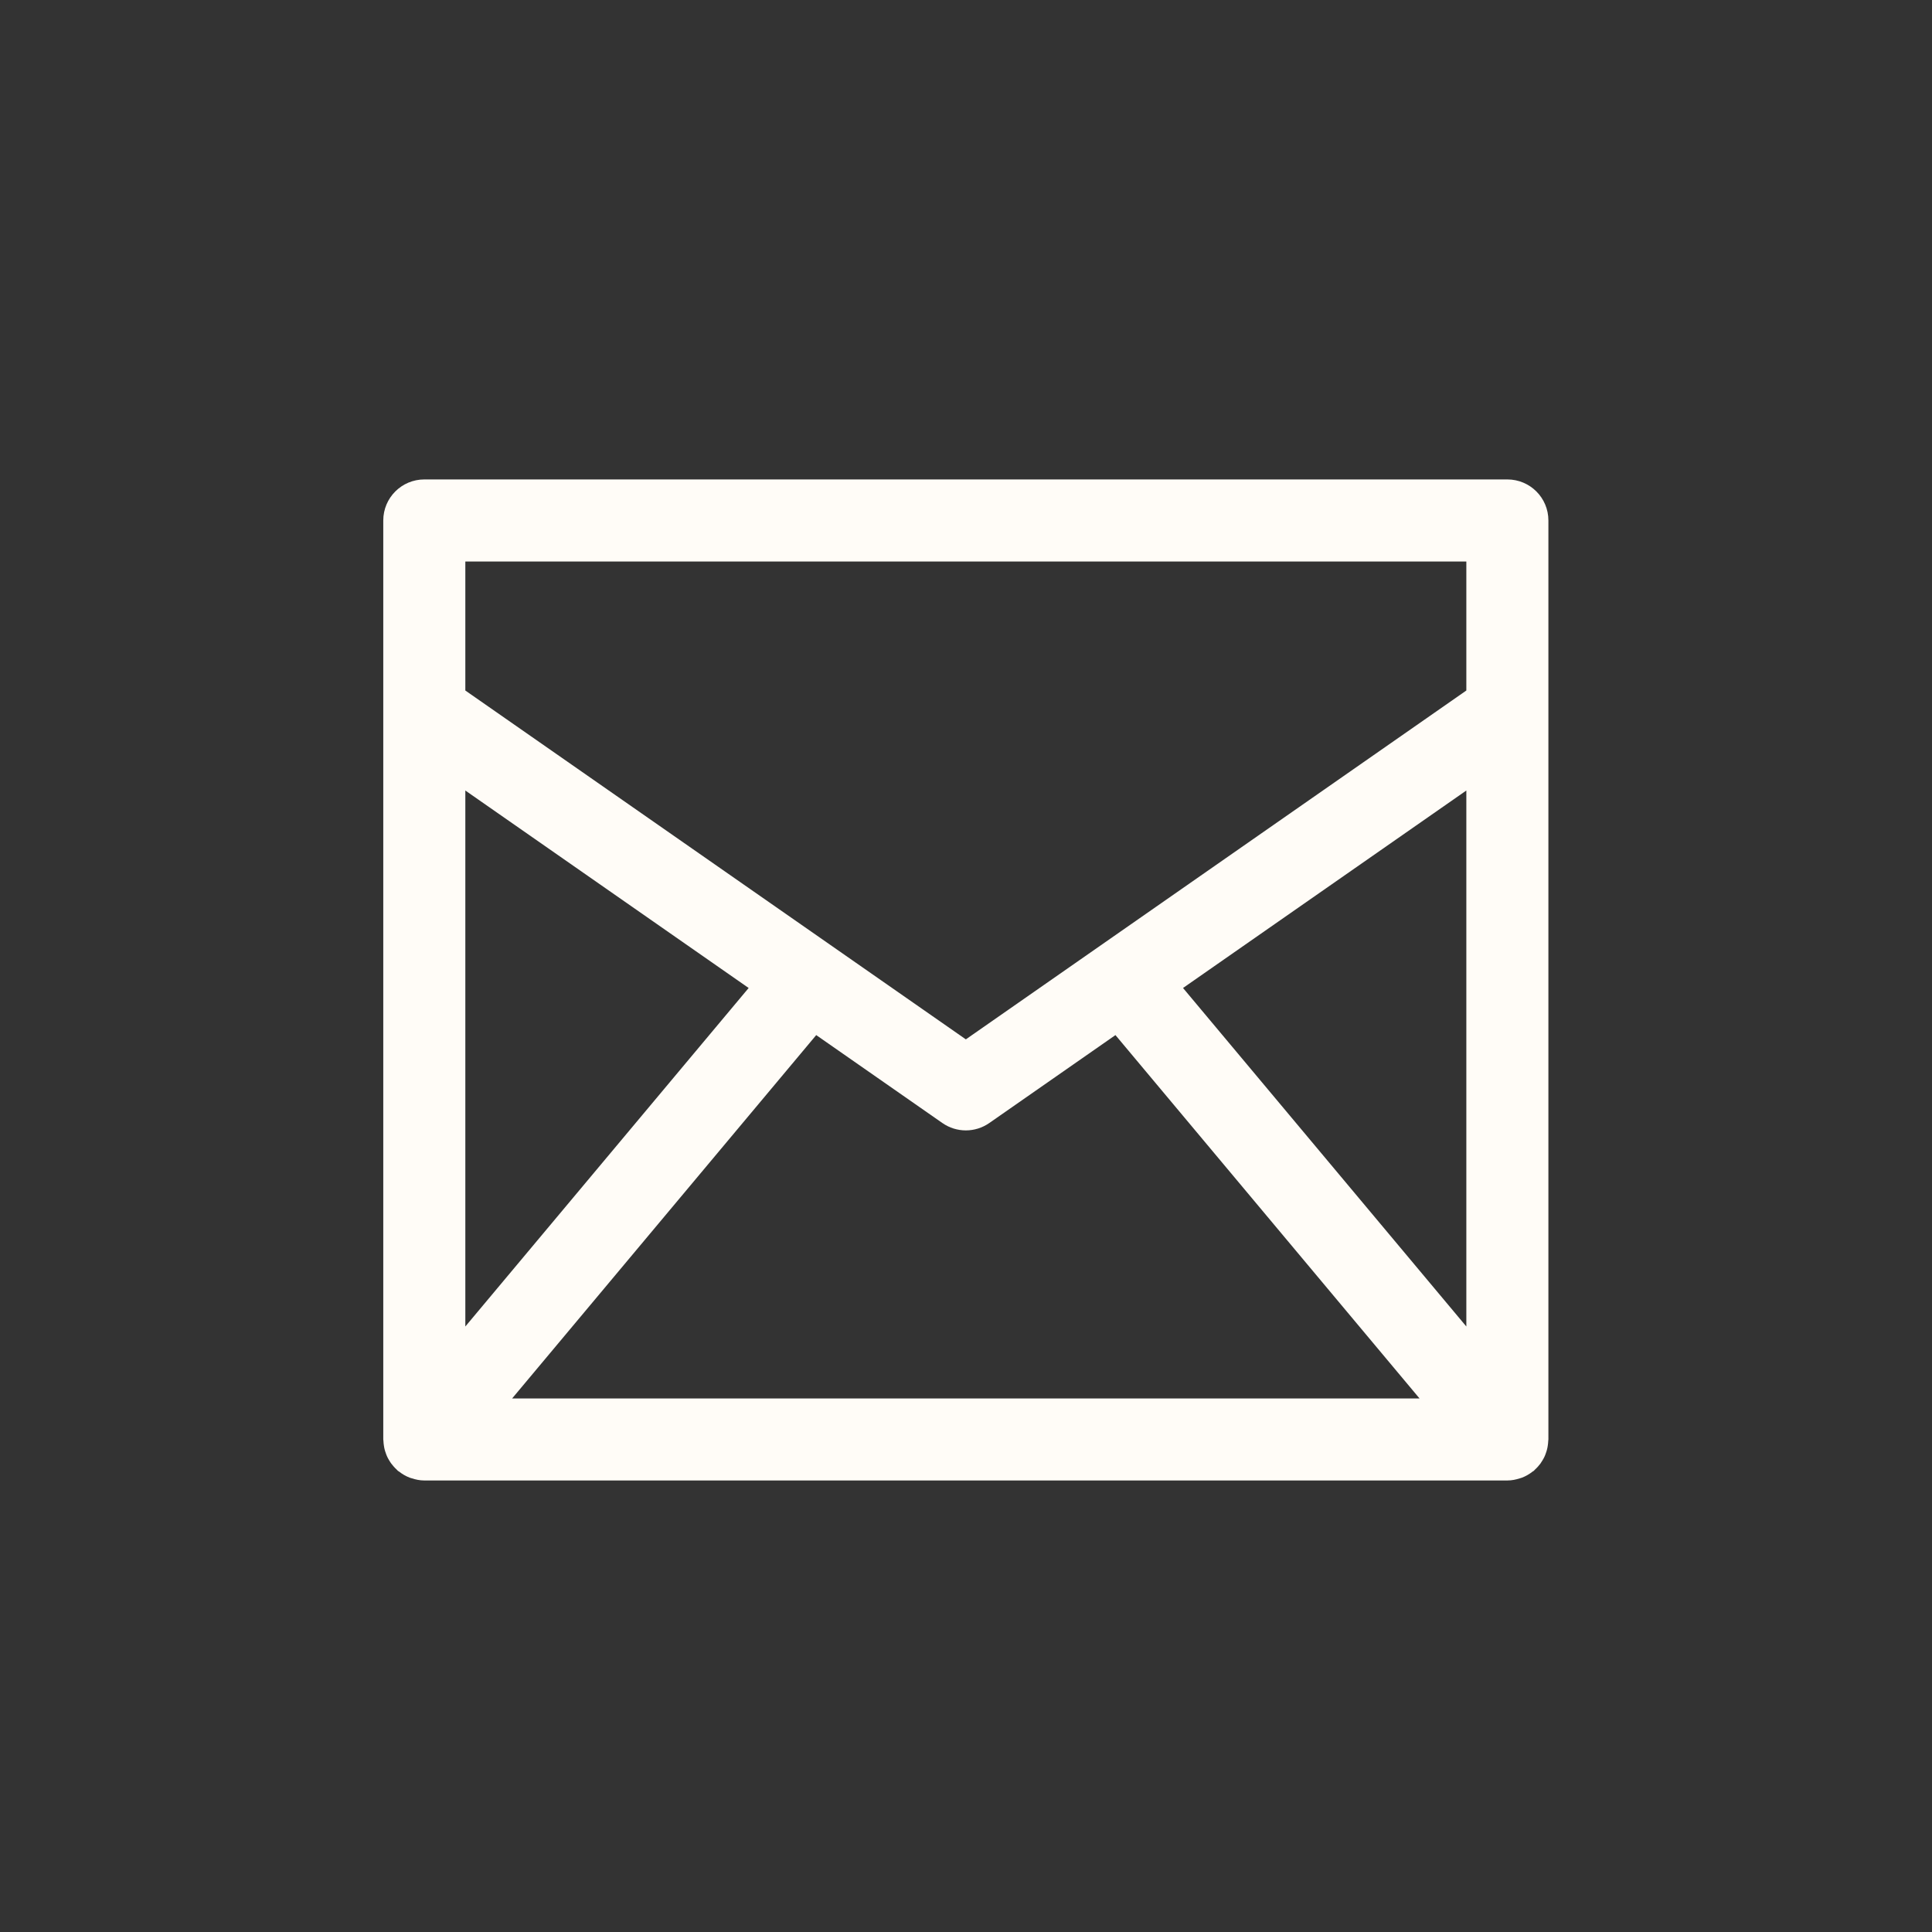
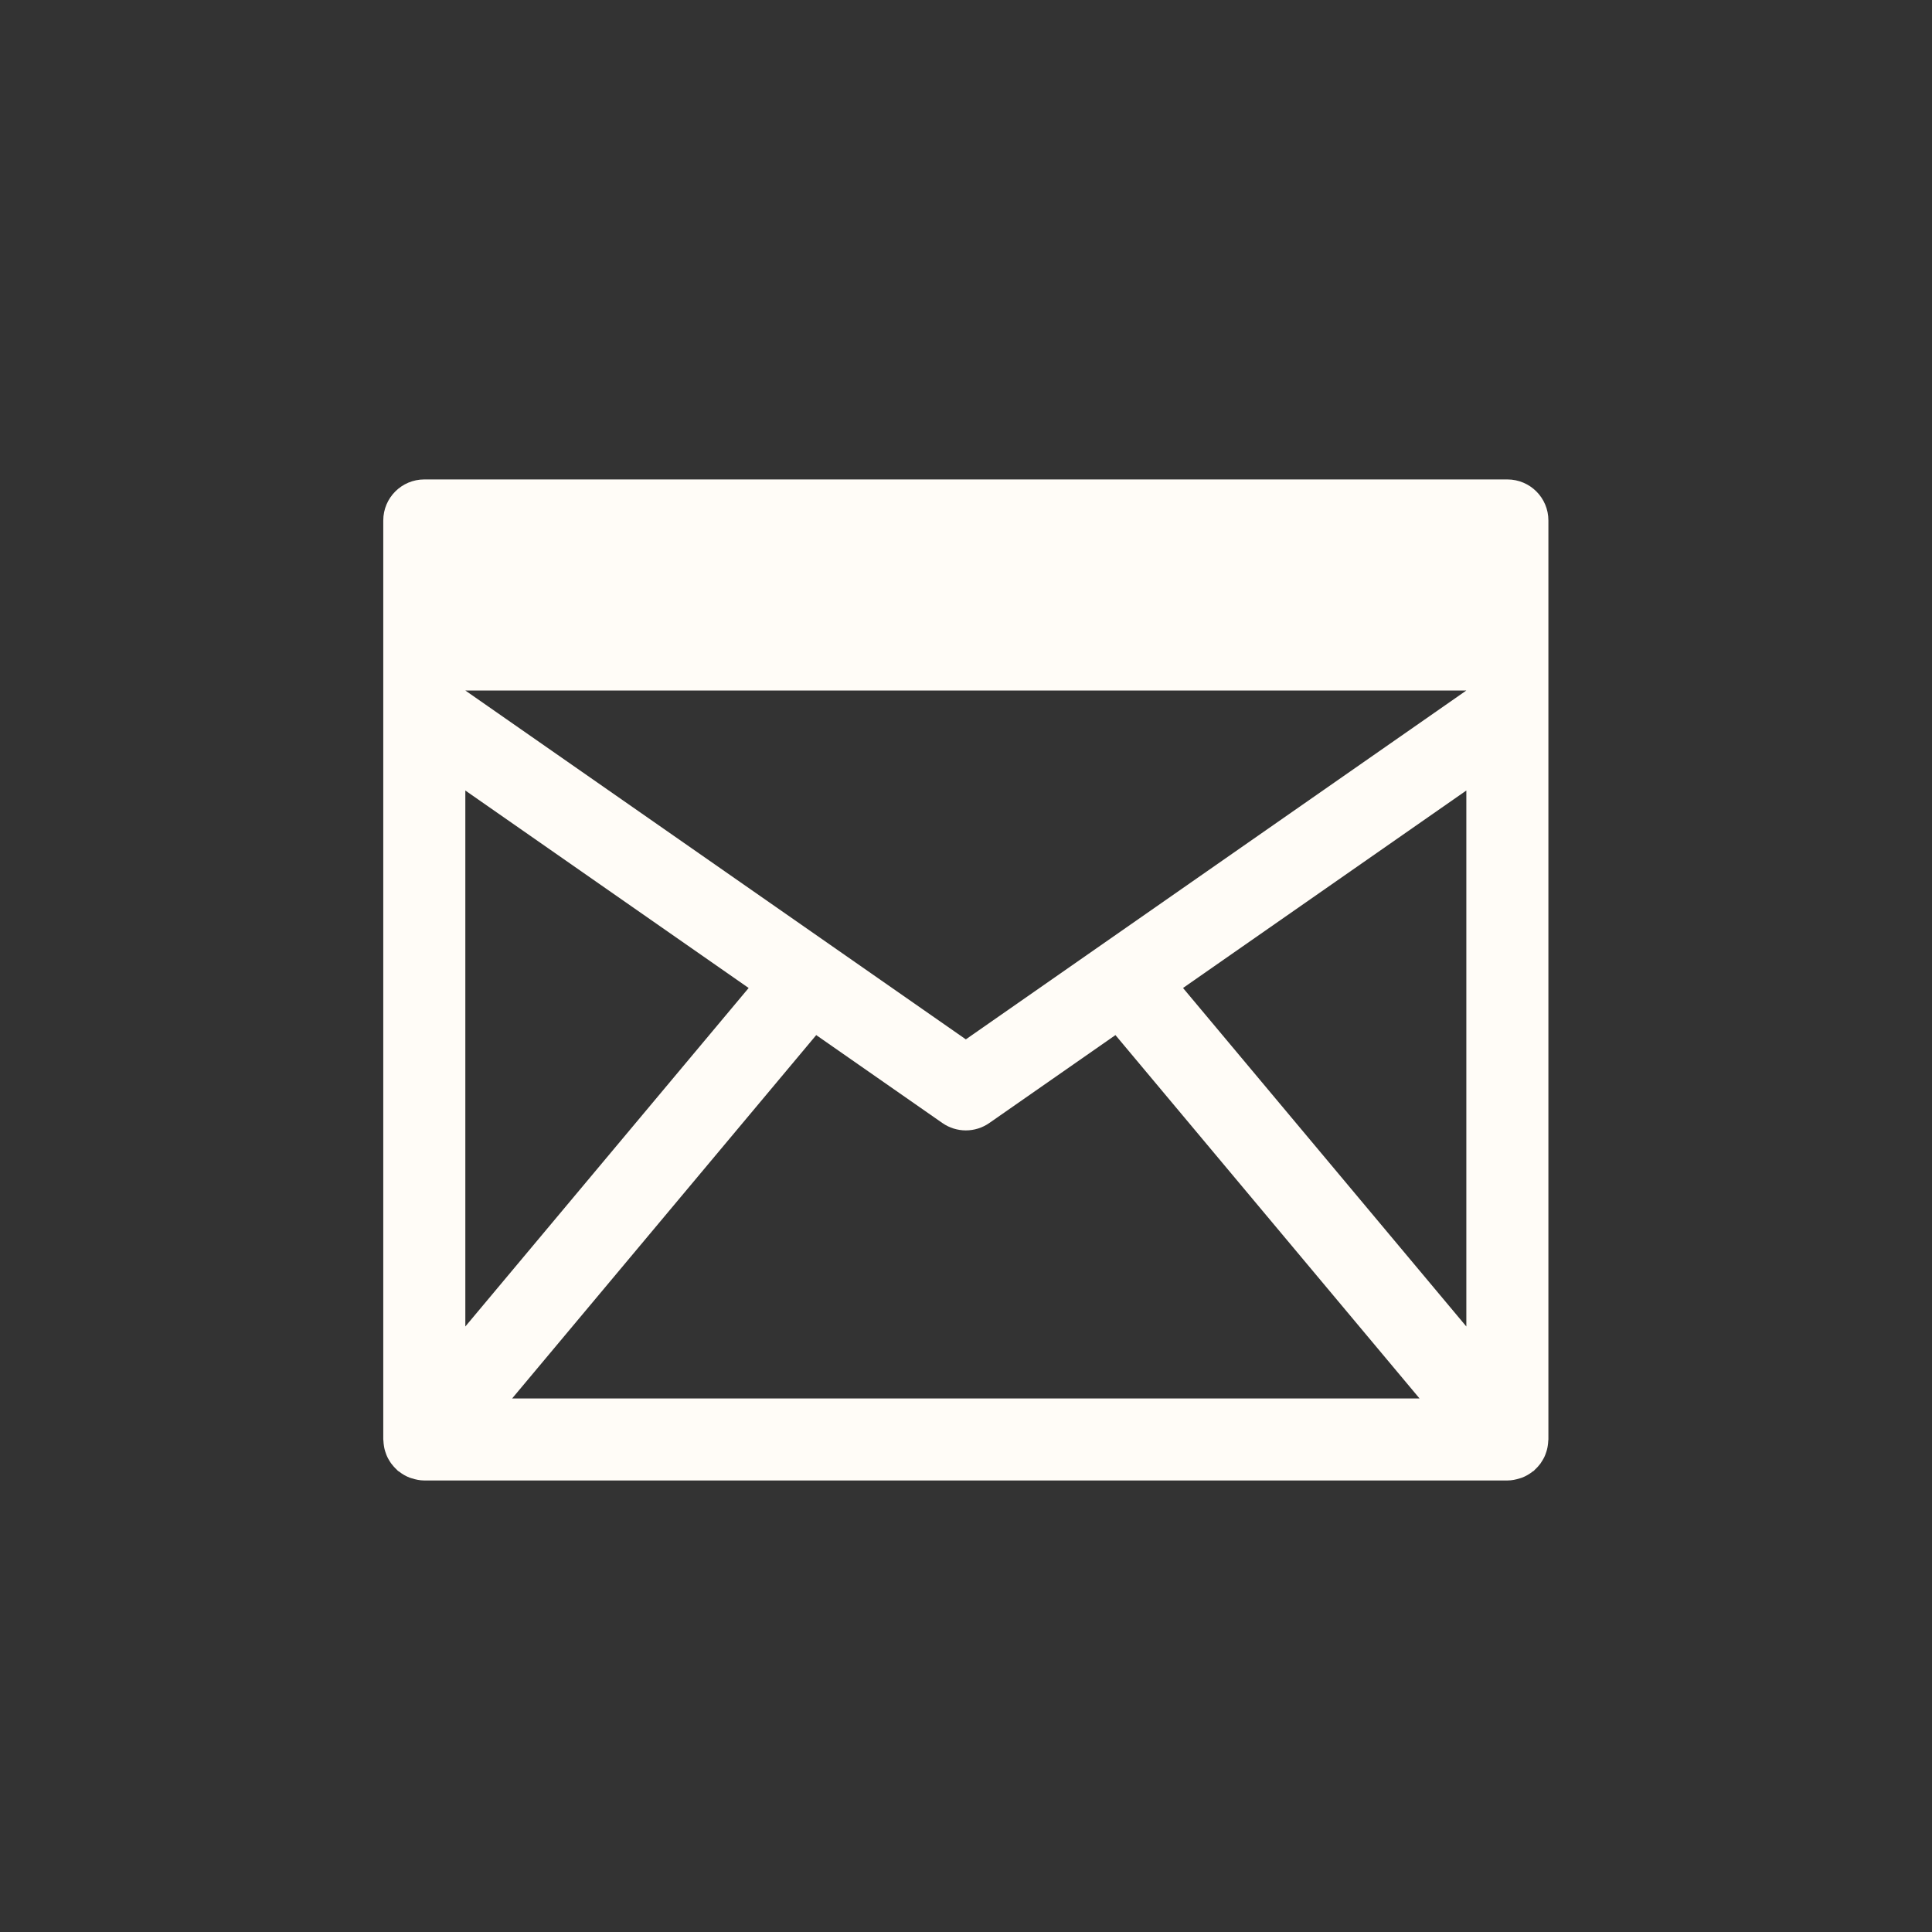
<svg xmlns="http://www.w3.org/2000/svg" width="76" height="76" viewBox="0 0 76 76" fill="none">
  <rect x="0" y="0" width="76" height="76" fill="#333333" stroke="none" />
-   <path fill-rule="evenodd" clip-rule="evenodd" d="M57.682 27.163L37.994 40.886L18.305 27.163V22.088H57.682V27.163ZM57.682 52.181L46.537 38.865L57.682 31.097V52.181ZM20.146 55.011L32.108 40.718L37.071 44.177C37.348 44.37 37.671 44.467 37.994 44.467C38.316 44.467 38.639 44.37 38.916 44.177L43.879 40.718L55.841 55.011H20.146ZM18.305 31.097L29.45 38.865L18.305 52.181V31.097ZM59.296 18.86H16.691C15.8 18.86 15.077 19.582 15.077 20.474V56.624C15.077 56.647 15.083 56.668 15.084 56.691C15.086 56.749 15.092 56.806 15.101 56.863C15.108 56.912 15.116 56.961 15.128 57.009C15.141 57.062 15.158 57.111 15.176 57.162C15.193 57.211 15.21 57.259 15.232 57.305C15.254 57.352 15.28 57.398 15.307 57.443C15.334 57.488 15.361 57.532 15.392 57.574C15.422 57.615 15.455 57.654 15.49 57.693C15.527 57.734 15.565 57.775 15.607 57.812C15.624 57.828 15.637 57.847 15.655 57.862C15.666 57.872 15.681 57.875 15.693 57.884C15.823 57.987 15.966 58.071 16.123 58.13C16.148 58.139 16.173 58.145 16.198 58.153C16.354 58.203 16.516 58.238 16.689 58.238H16.69H16.69H16.691H59.296H59.297H59.297H59.299C59.471 58.238 59.634 58.203 59.789 58.153C59.815 58.145 59.839 58.139 59.864 58.13C60.021 58.071 60.164 57.987 60.294 57.884C60.306 57.875 60.321 57.872 60.332 57.862C60.35 57.847 60.364 57.828 60.38 57.812C60.422 57.775 60.46 57.734 60.498 57.693C60.532 57.654 60.565 57.615 60.596 57.574C60.626 57.532 60.653 57.488 60.68 57.443C60.707 57.398 60.733 57.352 60.755 57.305C60.777 57.259 60.794 57.211 60.811 57.162C60.829 57.111 60.846 57.062 60.858 57.009C60.871 56.961 60.879 56.912 60.886 56.863C60.895 56.806 60.901 56.749 60.903 56.691C60.904 56.668 60.91 56.647 60.91 56.624V20.474C60.91 19.582 60.188 18.86 59.296 18.86Z" fill="#FFFCF7" />
+   <path fill-rule="evenodd" clip-rule="evenodd" d="M57.682 27.163L37.994 40.886L18.305 27.163V22.088V27.163ZM57.682 52.181L46.537 38.865L57.682 31.097V52.181ZM20.146 55.011L32.108 40.718L37.071 44.177C37.348 44.37 37.671 44.467 37.994 44.467C38.316 44.467 38.639 44.37 38.916 44.177L43.879 40.718L55.841 55.011H20.146ZM18.305 31.097L29.45 38.865L18.305 52.181V31.097ZM59.296 18.86H16.691C15.8 18.86 15.077 19.582 15.077 20.474V56.624C15.077 56.647 15.083 56.668 15.084 56.691C15.086 56.749 15.092 56.806 15.101 56.863C15.108 56.912 15.116 56.961 15.128 57.009C15.141 57.062 15.158 57.111 15.176 57.162C15.193 57.211 15.21 57.259 15.232 57.305C15.254 57.352 15.28 57.398 15.307 57.443C15.334 57.488 15.361 57.532 15.392 57.574C15.422 57.615 15.455 57.654 15.49 57.693C15.527 57.734 15.565 57.775 15.607 57.812C15.624 57.828 15.637 57.847 15.655 57.862C15.666 57.872 15.681 57.875 15.693 57.884C15.823 57.987 15.966 58.071 16.123 58.13C16.148 58.139 16.173 58.145 16.198 58.153C16.354 58.203 16.516 58.238 16.689 58.238H16.69H16.69H16.691H59.296H59.297H59.297H59.299C59.471 58.238 59.634 58.203 59.789 58.153C59.815 58.145 59.839 58.139 59.864 58.13C60.021 58.071 60.164 57.987 60.294 57.884C60.306 57.875 60.321 57.872 60.332 57.862C60.35 57.847 60.364 57.828 60.38 57.812C60.422 57.775 60.46 57.734 60.498 57.693C60.532 57.654 60.565 57.615 60.596 57.574C60.626 57.532 60.653 57.488 60.68 57.443C60.707 57.398 60.733 57.352 60.755 57.305C60.777 57.259 60.794 57.211 60.811 57.162C60.829 57.111 60.846 57.062 60.858 57.009C60.871 56.961 60.879 56.912 60.886 56.863C60.895 56.806 60.901 56.749 60.903 56.691C60.904 56.668 60.91 56.647 60.91 56.624V20.474C60.91 19.582 60.188 18.86 59.296 18.86Z" fill="#FFFCF7" />
</svg>